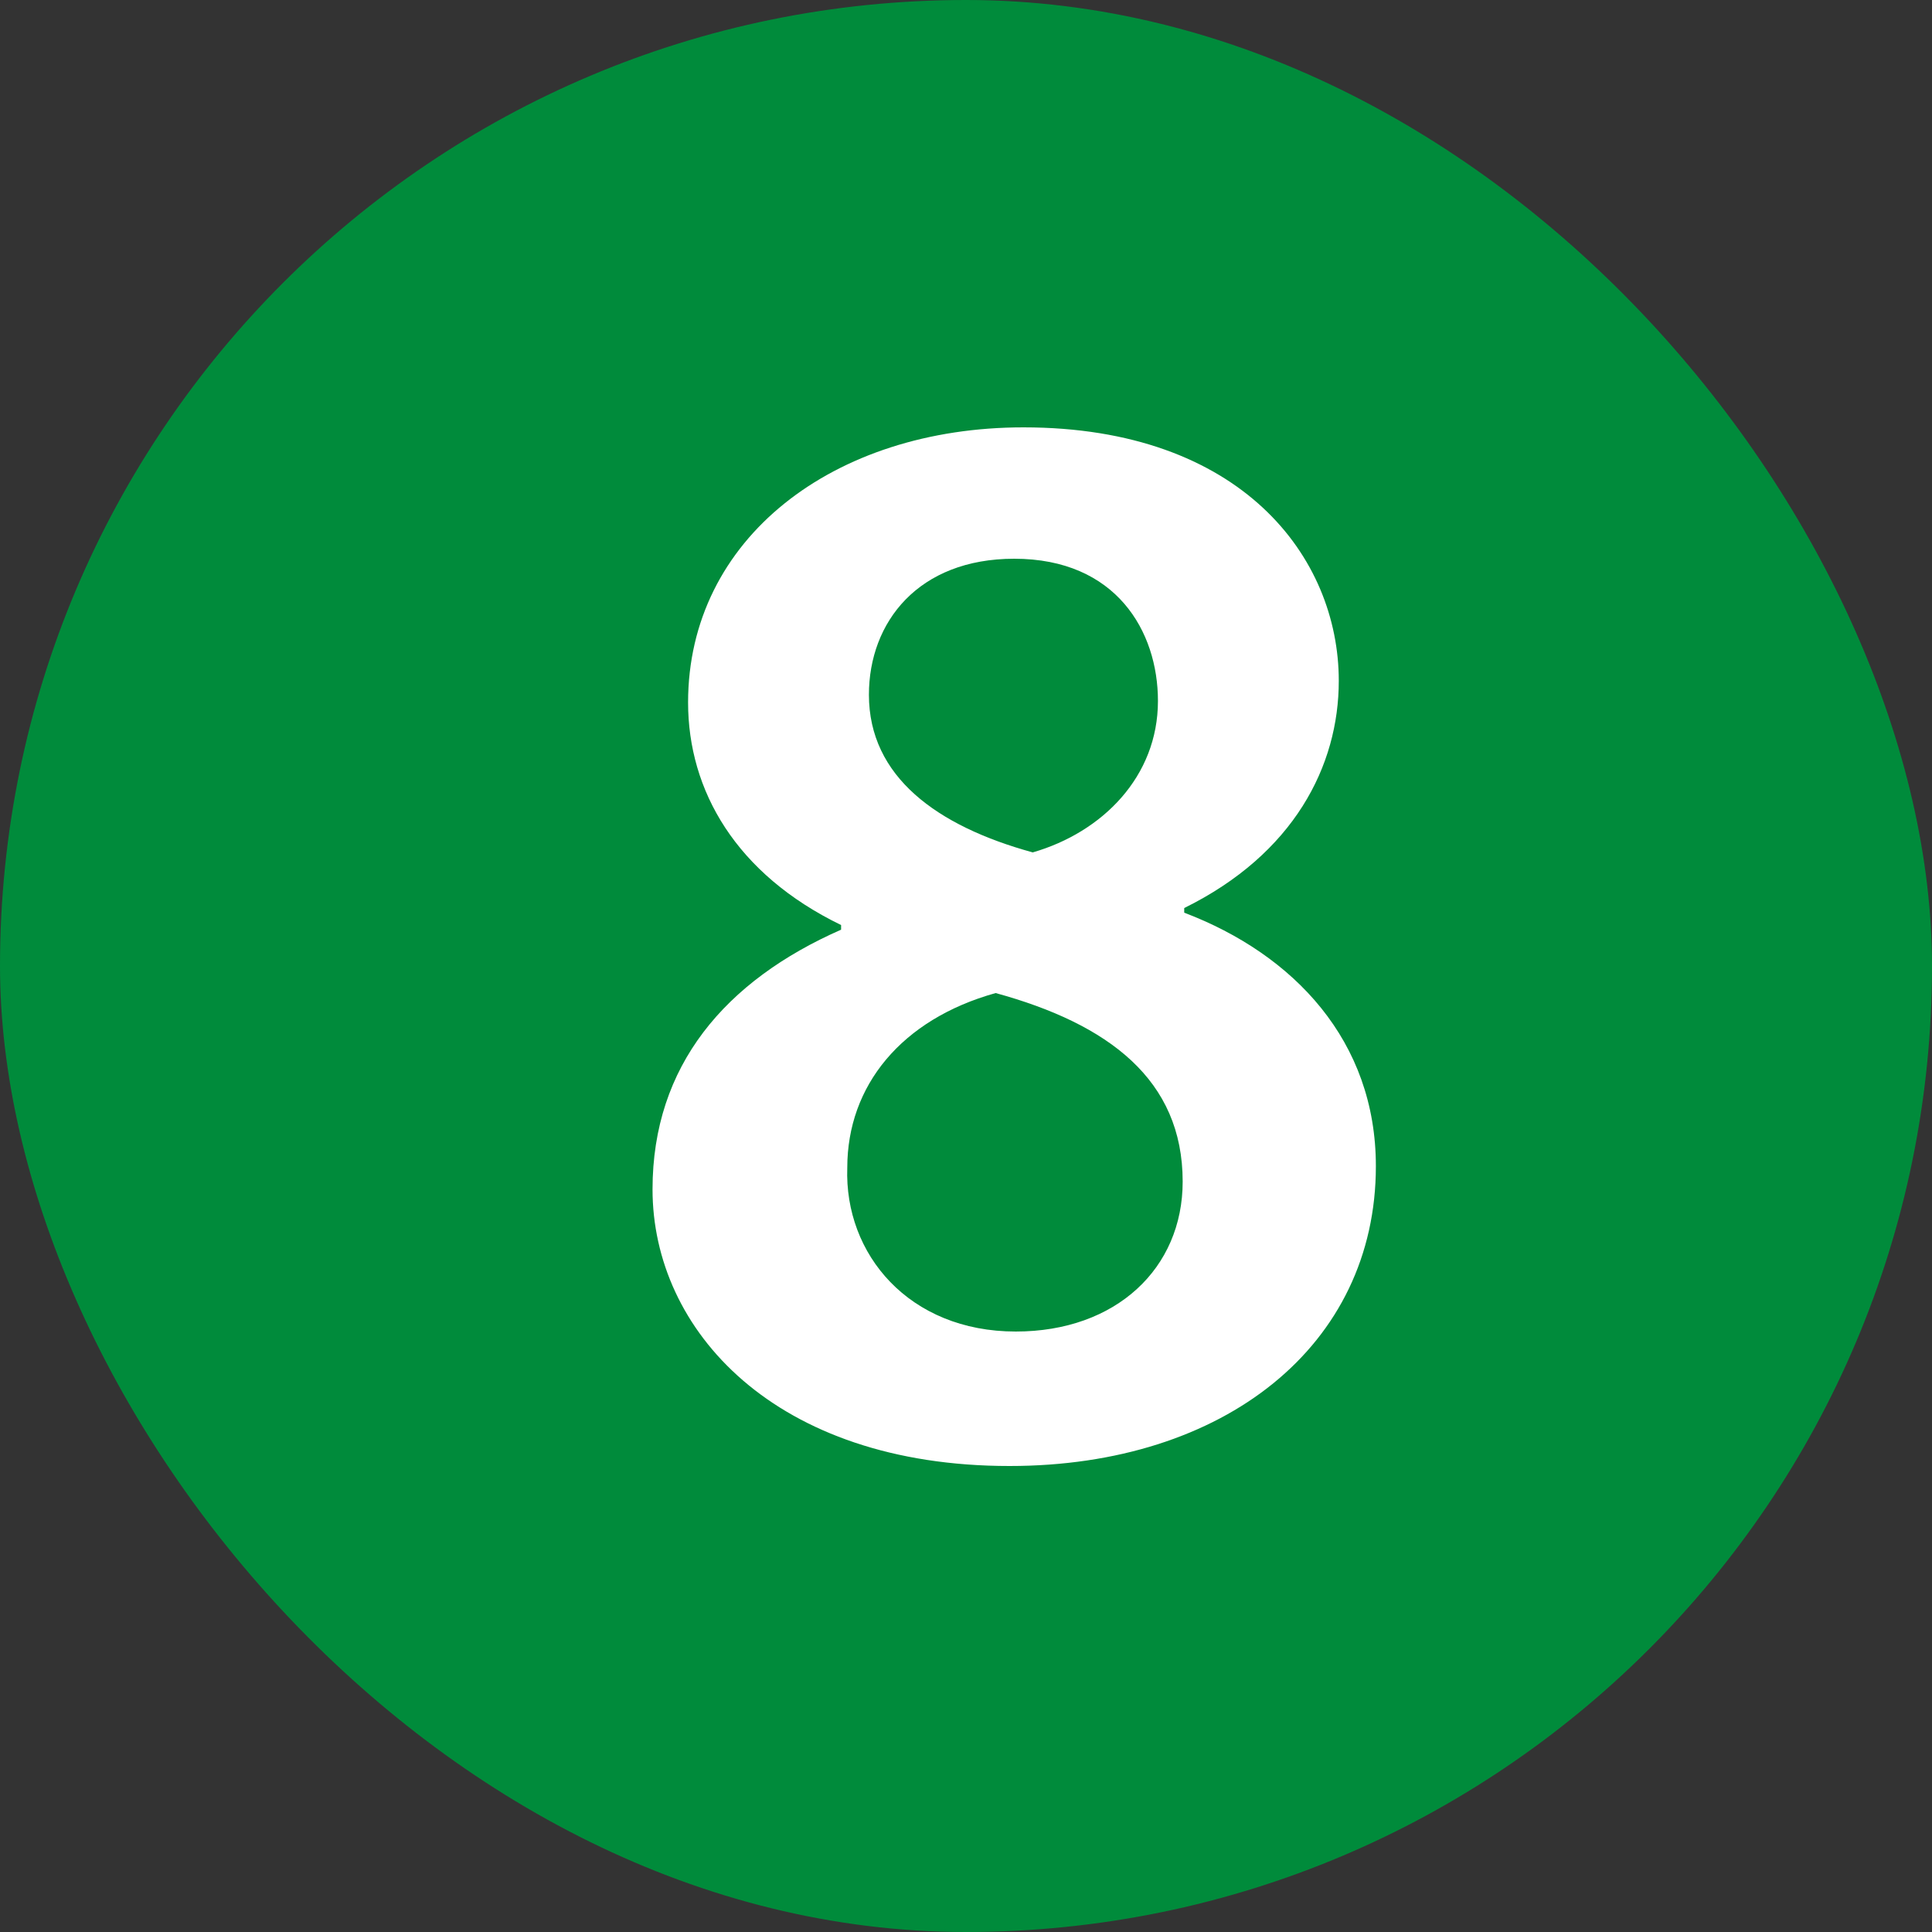
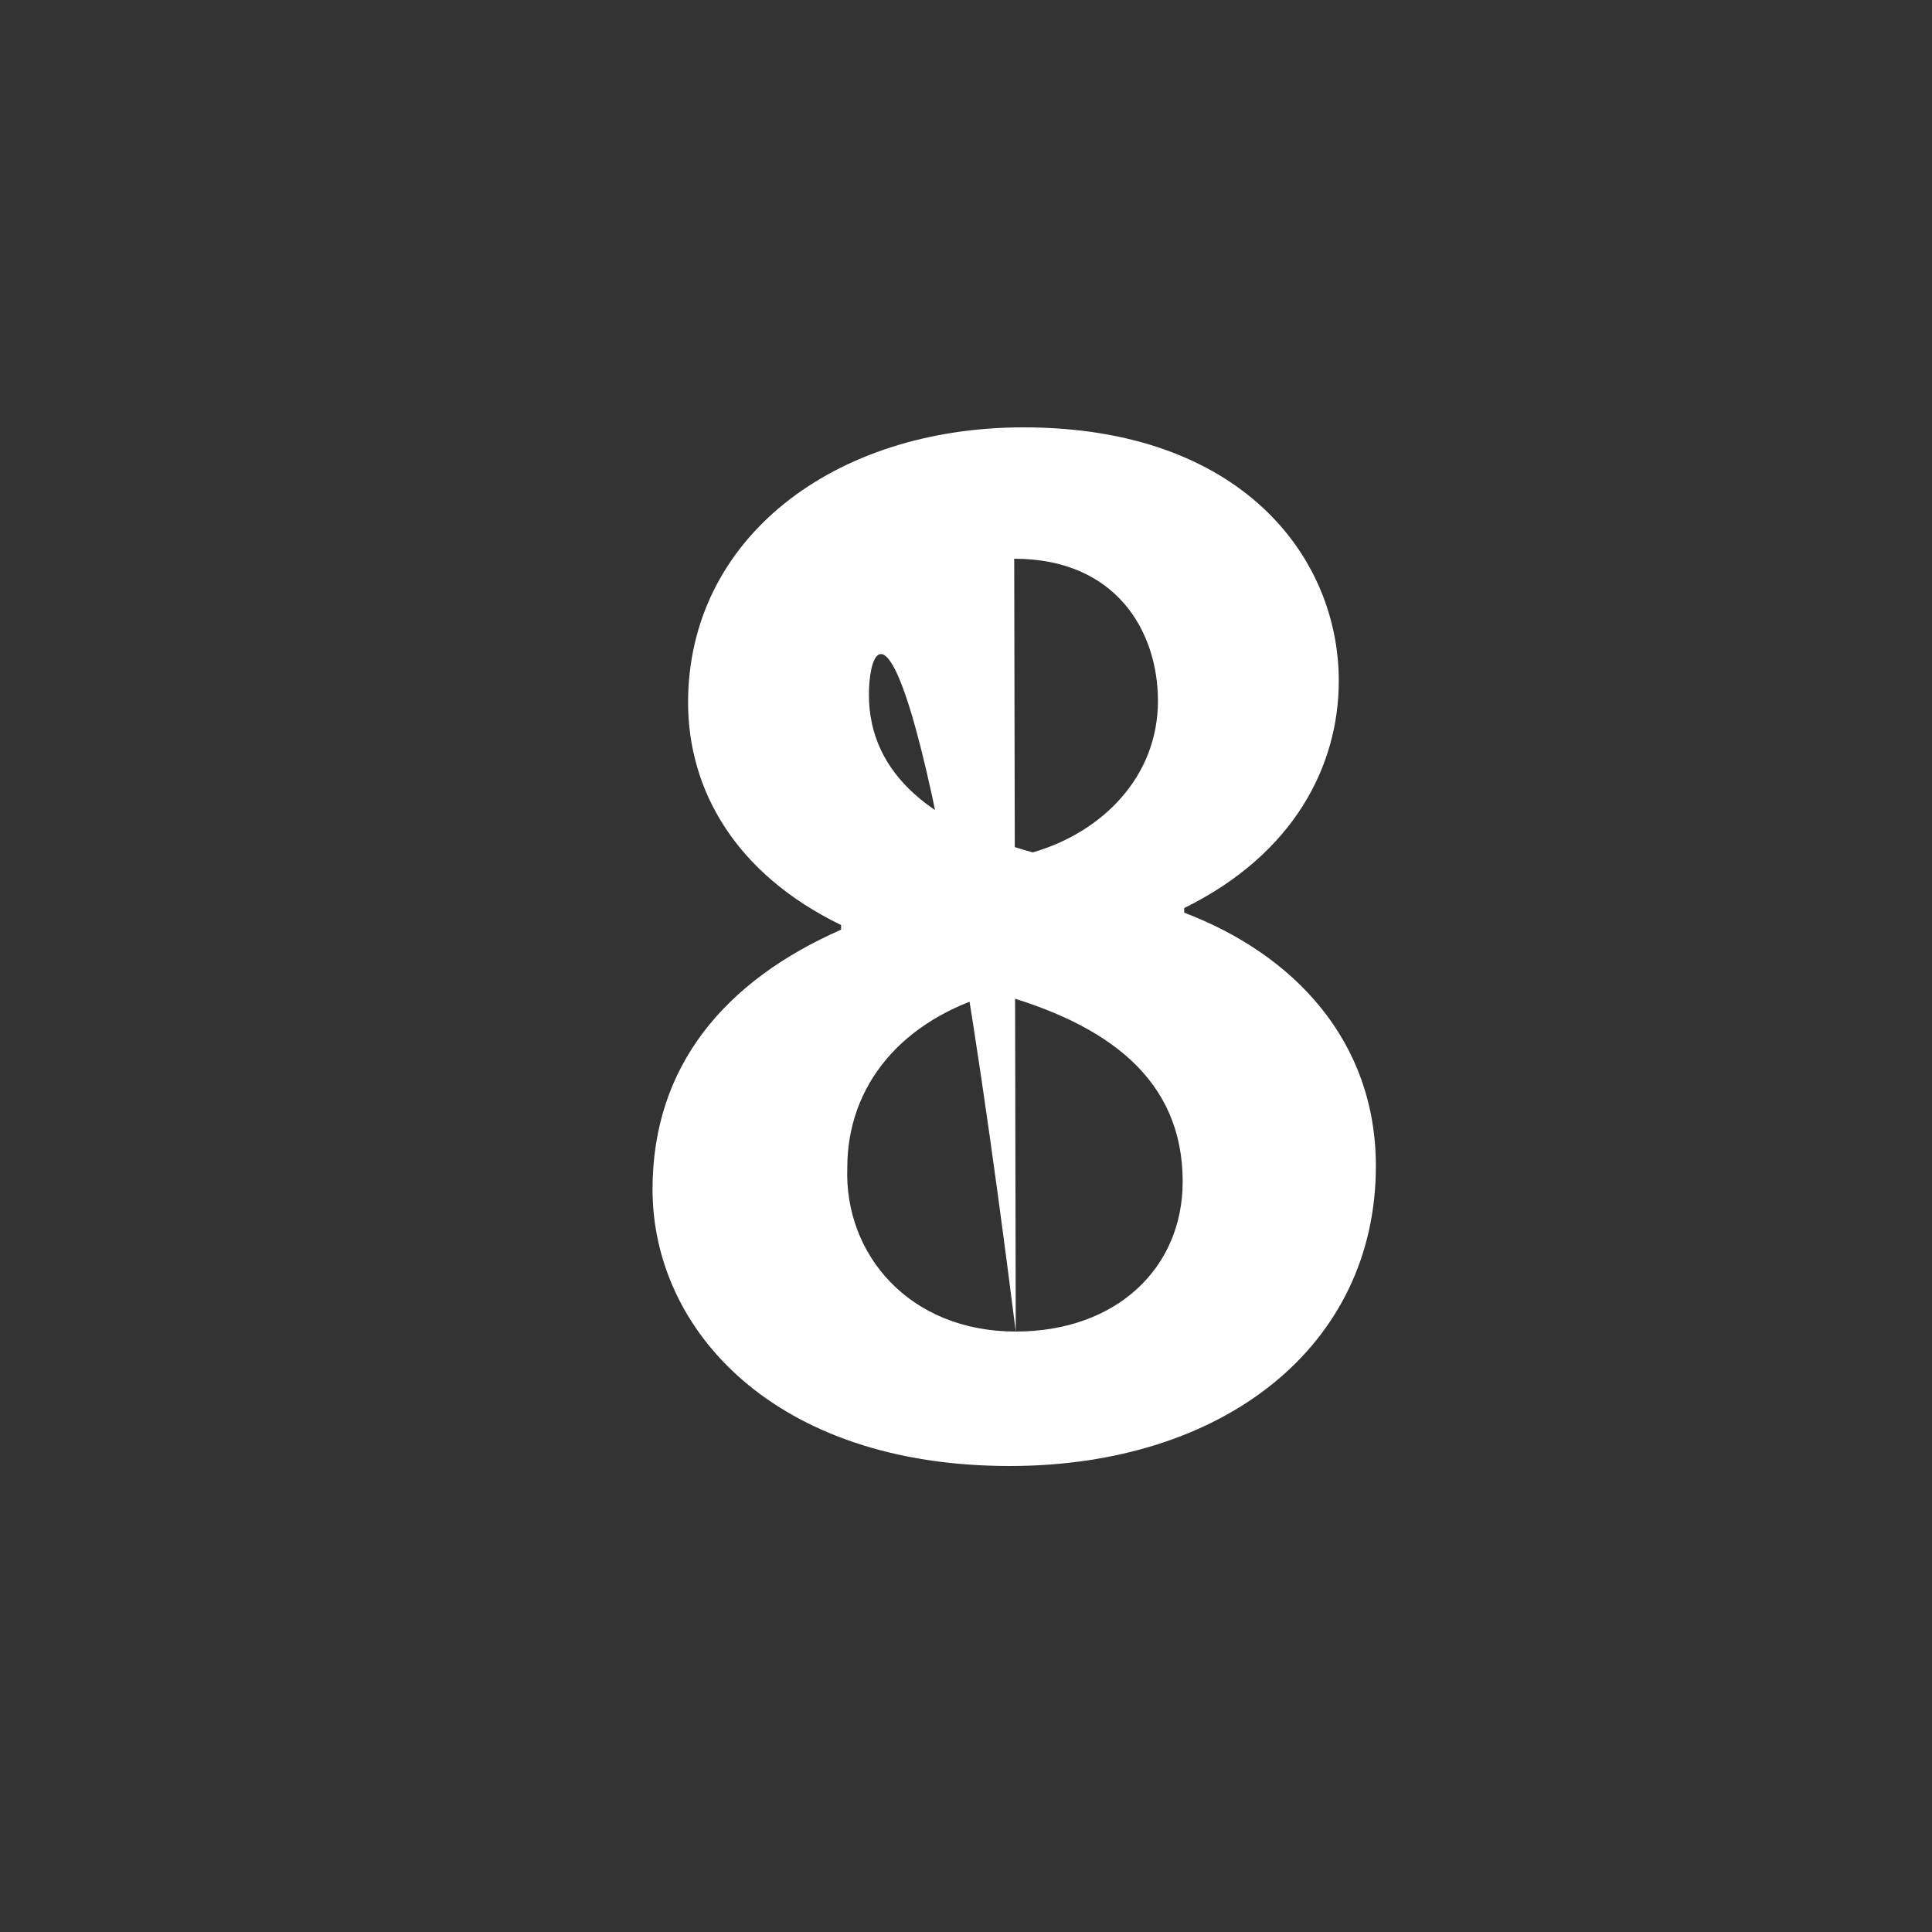
<svg xmlns="http://www.w3.org/2000/svg" width="20" height="20" viewBox="0 0 20 20" fill="none">
  <rect x="0" y="0" width="20" height="20" fill="#333333" stroke="none" />
-   <rect width="20" height="20" rx="10" fill="#008B3B" />
-   <path d="M8.707 9.624V9.576C7.619 9.048 7.123 8.184 7.123 7.272C7.123 5.576 8.627 4.424 10.595 4.424C12.851 4.424 13.859 5.768 13.859 7.048C13.859 7.928 13.395 8.84 12.259 9.4V9.448C13.395 9.88 14.243 10.776 14.243 12.072C14.243 13.928 12.675 15.176 10.451 15.176C8.019 15.176 6.755 13.768 6.755 12.312C6.755 11.032 7.507 10.152 8.707 9.624ZM10.515 13.784C11.555 13.784 12.243 13.128 12.243 12.232C12.243 11.176 11.475 10.6 10.307 10.28C9.331 10.552 8.771 11.24 8.771 12.088C8.739 12.984 9.411 13.784 10.515 13.784ZM10.499 5.784C9.507 5.784 8.995 6.44 8.995 7.192C8.995 8.04 9.699 8.552 10.691 8.824C11.411 8.616 11.987 8.04 11.987 7.256C11.987 6.536 11.555 5.784 10.499 5.784Z" fill="white" />
+   <path d="M8.707 9.624V9.576C7.619 9.048 7.123 8.184 7.123 7.272C7.123 5.576 8.627 4.424 10.595 4.424C12.851 4.424 13.859 5.768 13.859 7.048C13.859 7.928 13.395 8.84 12.259 9.4V9.448C13.395 9.88 14.243 10.776 14.243 12.072C14.243 13.928 12.675 15.176 10.451 15.176C8.019 15.176 6.755 13.768 6.755 12.312C6.755 11.032 7.507 10.152 8.707 9.624ZM10.515 13.784C11.555 13.784 12.243 13.128 12.243 12.232C12.243 11.176 11.475 10.6 10.307 10.28C9.331 10.552 8.771 11.24 8.771 12.088C8.739 12.984 9.411 13.784 10.515 13.784ZC9.507 5.784 8.995 6.44 8.995 7.192C8.995 8.04 9.699 8.552 10.691 8.824C11.411 8.616 11.987 8.04 11.987 7.256C11.987 6.536 11.555 5.784 10.499 5.784Z" fill="white" />
</svg>